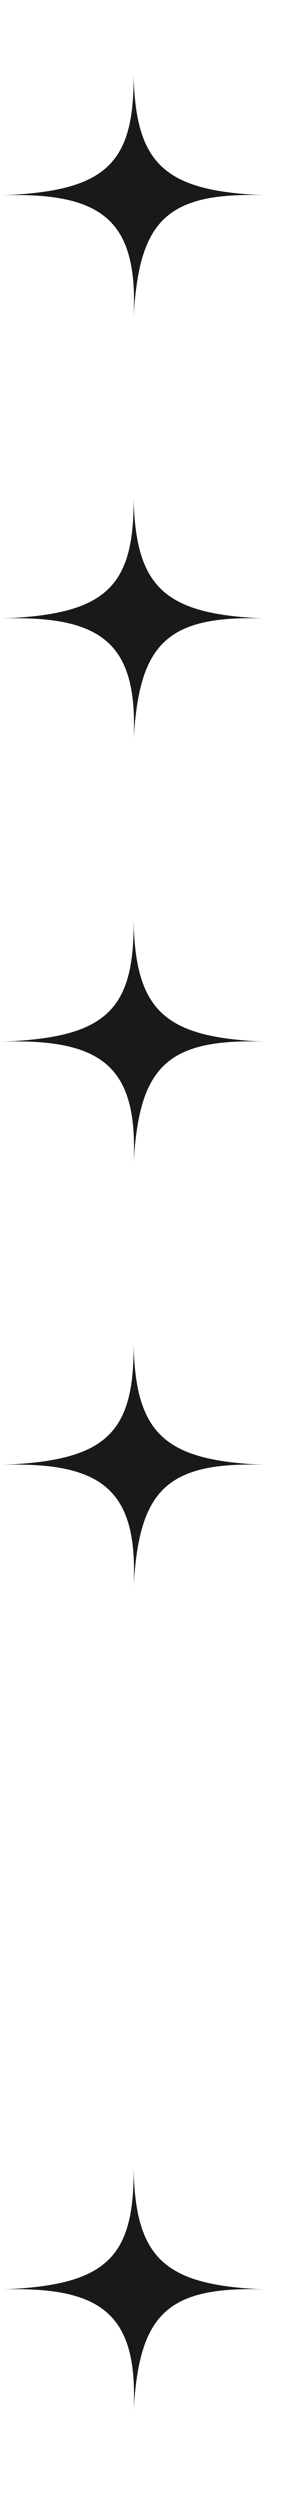
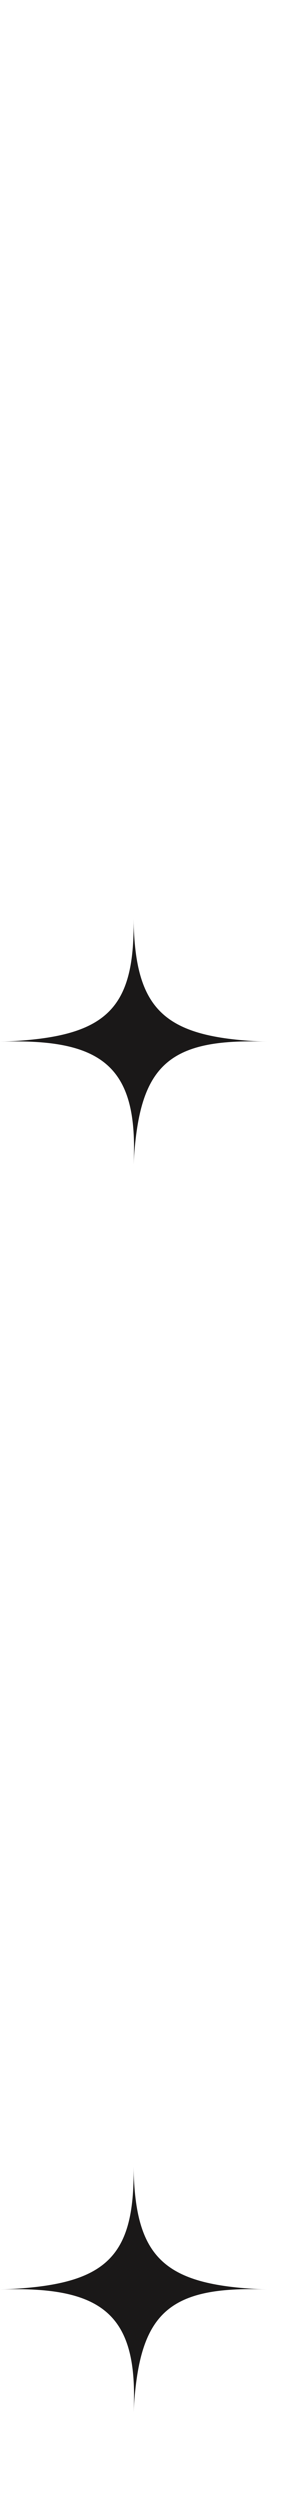
<svg xmlns="http://www.w3.org/2000/svg" fill="none" height="100%" overflow="visible" preserveAspectRatio="none" style="display: block;" viewBox="0 0 11 96" width="100%">
  <g id="Group 31">
    <g id="Frame 22">
-       <path d="M0.002 7.501C4.02 7.358 5.189 6.364 5.137 2.787C5.195 6.364 6.362 7.358 10.271 7.501C6.377 7.349 5.342 8.476 5.137 12.215C5.325 8.51 4.014 7.359 0.002 7.501Z" fill="#1A1818" id="Rectangle 179" />
-     </g>
+       </g>
    <g id="Frame 27">
-       <path d="M0.002 23.752C4.02 23.609 5.189 22.614 5.137 19.038C5.195 22.615 6.362 23.609 10.271 23.752C6.377 23.6 5.342 24.726 5.137 28.466C5.325 24.76 4.014 23.609 0.002 23.752Z" fill="#1A1818" id="Rectangle 179_2" />
-     </g>
+       </g>
    <g id="Frame 28">
      <path d="M0.002 40.002C4.02 39.859 5.189 38.865 5.137 35.288C5.195 38.865 6.362 39.859 10.271 40.002C6.377 39.85 5.342 40.976 5.137 44.716C5.325 41.01 4.014 39.859 0.002 40.002Z" fill="#1A1818" id="Rectangle 179_3" />
    </g>
    <g id="Frame 30">
-       <path d="M0.002 56.252C4.02 56.109 5.189 55.115 5.137 51.538C5.195 55.115 6.362 56.109 10.271 56.252C6.377 56.1 5.342 57.227 5.137 60.966C5.325 57.261 4.014 56.11 0.002 56.252Z" fill="#1A1818" id="Rectangle 179_4" />
-     </g>
+       </g>
    <g id="Frame 29">
      <path d="M0.002 87.916C4.02 87.773 5.189 86.779 5.137 83.202C5.195 86.779 6.362 87.773 10.271 87.916C6.377 87.764 5.342 88.89 5.137 92.63C5.325 88.924 4.014 87.773 0.002 87.916Z" fill="#1A1818" id="Rectangle 179_5" />
    </g>
  </g>
</svg>